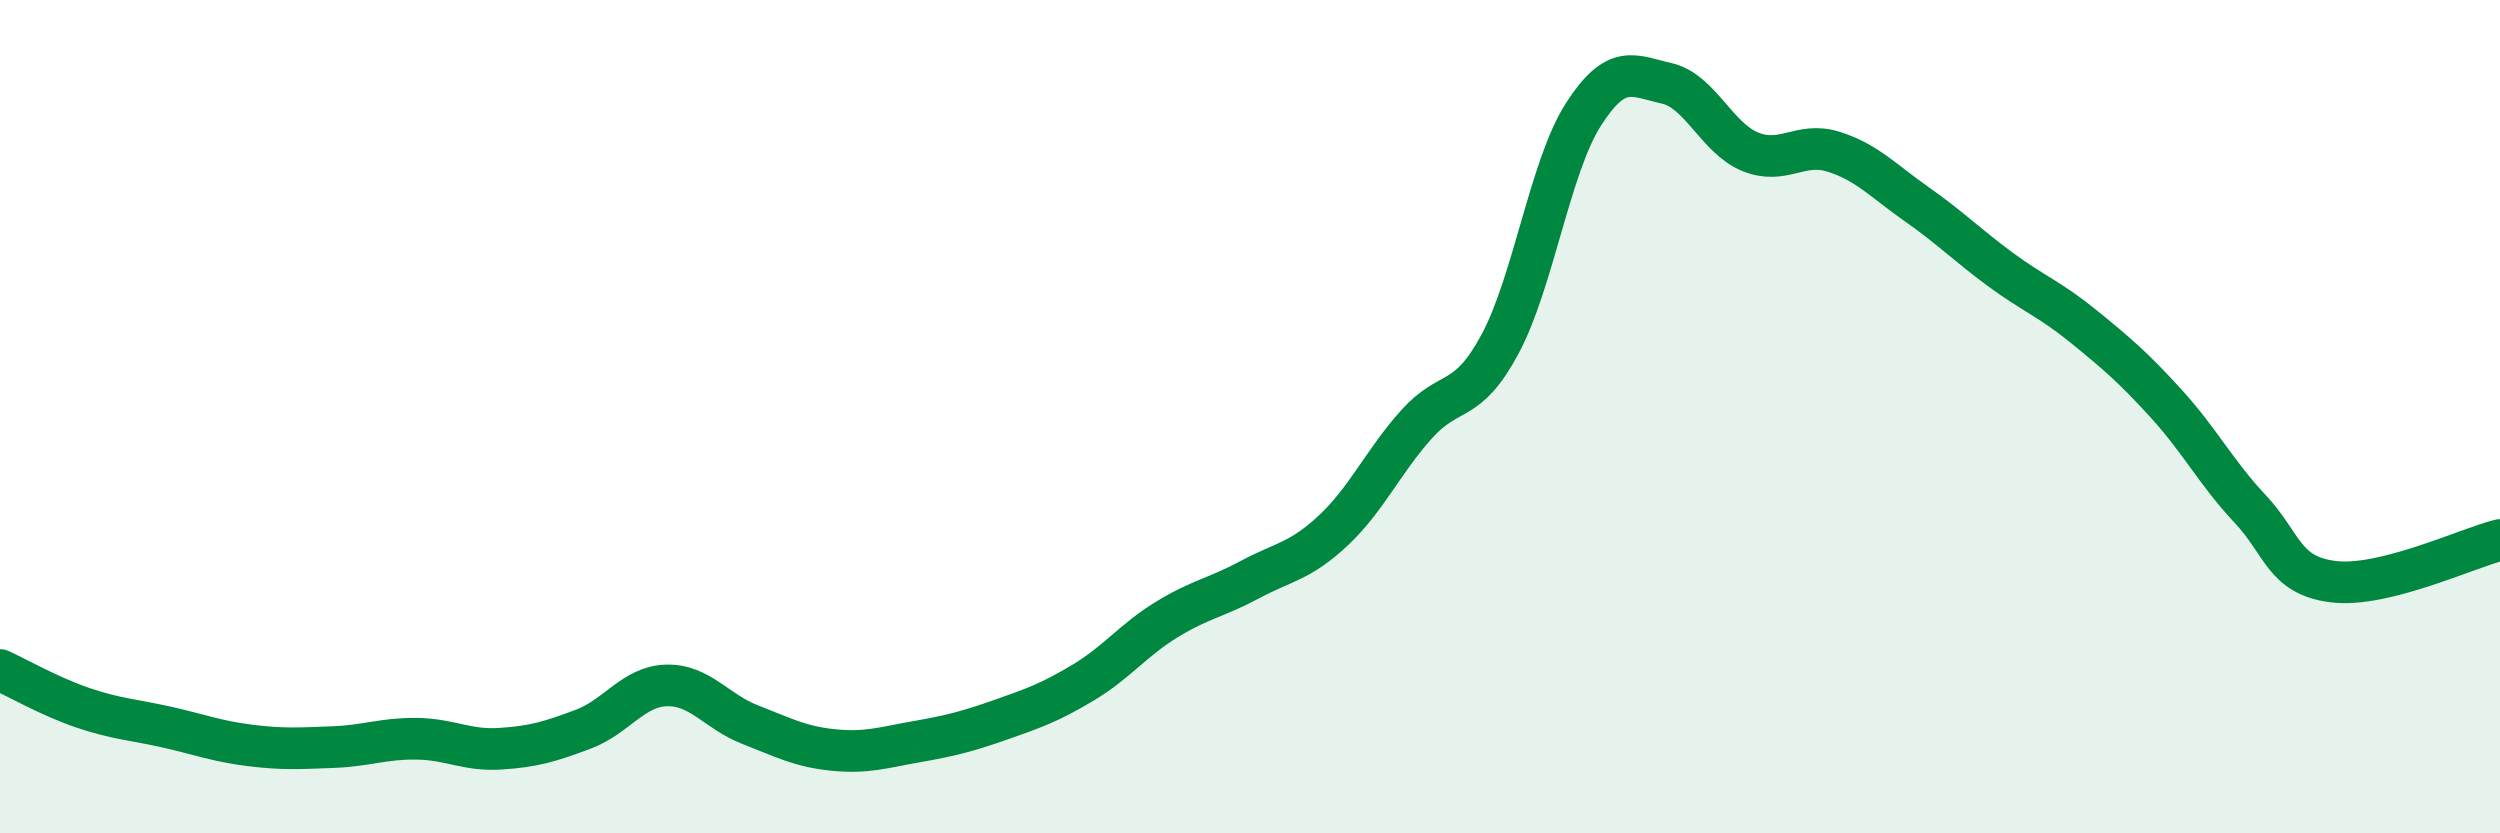
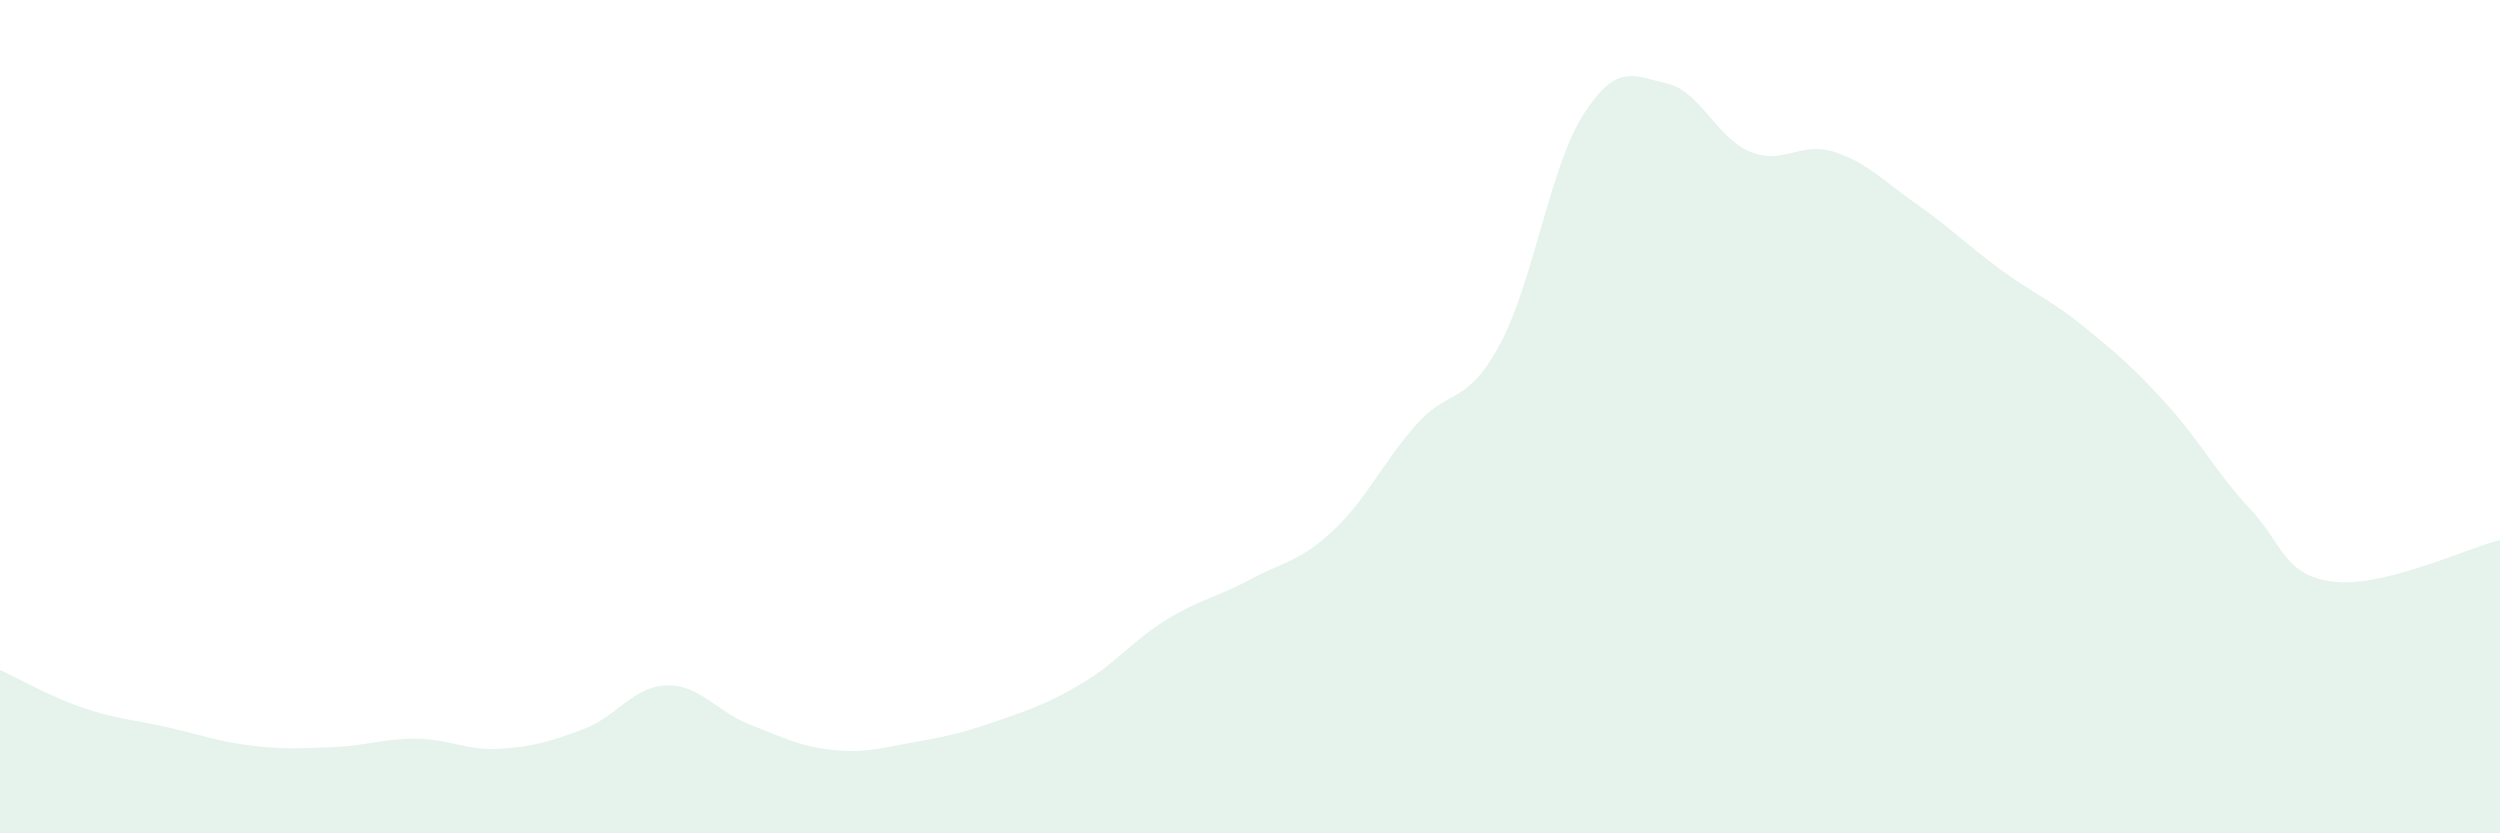
<svg xmlns="http://www.w3.org/2000/svg" width="60" height="20" viewBox="0 0 60 20">
  <path d="M 0,16.08 C 0.4,16.26 1.2,16.72 2,16.99 C 2.8,17.26 3.2,17.27 4,17.45 C 4.8,17.63 5.2,17.79 6,17.89 C 6.8,17.99 7.2,17.96 8,17.93 C 8.8,17.9 9.2,17.72 10,17.73 C 10.8,17.74 11.2,18.02 12,17.97 C 12.8,17.92 13.2,17.8 14,17.5 C 14.8,17.2 15.2,16.47 16,16.45 C 16.8,16.43 17.2,17.08 18,17.39 C 18.8,17.7 19.2,17.92 20,18 C 20.8,18.08 21.2,17.94 22,17.8 C 22.8,17.66 23.2,17.56 24,17.28 C 24.8,17 25.2,16.86 26,16.38 C 26.8,15.9 27.2,15.36 28,14.87 C 28.8,14.38 29.2,14.34 30,13.91 C 30.8,13.48 31.2,13.48 32,12.73 C 32.8,11.98 33.2,11.07 34,10.18 C 34.8,9.29 35.2,9.75 36,8.26 C 36.8,6.77 37.2,4 38,2.75 C 38.8,1.5 39.2,1.82 40,2 C 40.8,2.18 41.2,3.31 42,3.64 C 42.8,3.97 43.2,3.39 44,3.64 C 44.8,3.89 45.2,4.34 46,4.9 C 46.8,5.46 47.2,5.87 48,6.46 C 48.8,7.05 49.2,7.18 50,7.83 C 50.8,8.48 51.2,8.82 52,9.7 C 52.8,10.58 53.2,11.36 54,12.21 C 54.8,13.06 54.8,13.81 56,13.96 C 57.2,14.11 59.2,13.16 60,12.96L60 20L0 20Z" fill="#008740" opacity="0.1" stroke-linecap="round" stroke-linejoin="round" />
-   <path d="M 0,16.08 C 0.4,16.26 1.2,16.72 2,16.99 C 2.8,17.26 3.2,17.27 4,17.45 C 4.8,17.63 5.2,17.79 6,17.89 C 6.8,17.99 7.2,17.96 8,17.93 C 8.8,17.9 9.2,17.72 10,17.73 C 10.8,17.74 11.2,18.02 12,17.97 C 12.8,17.92 13.2,17.8 14,17.5 C 14.8,17.2 15.2,16.47 16,16.45 C 16.8,16.43 17.2,17.08 18,17.39 C 18.8,17.7 19.2,17.92 20,18 C 20.8,18.08 21.2,17.94 22,17.8 C 22.8,17.66 23.2,17.56 24,17.28 C 24.8,17 25.2,16.86 26,16.38 C 26.8,15.9 27.2,15.36 28,14.87 C 28.8,14.38 29.2,14.34 30,13.91 C 30.8,13.48 31.2,13.48 32,12.73 C 32.8,11.98 33.2,11.07 34,10.18 C 34.8,9.29 35.2,9.75 36,8.26 C 36.8,6.77 37.2,4 38,2.75 C 38.8,1.5 39.2,1.82 40,2 C 40.8,2.18 41.2,3.31 42,3.64 C 42.8,3.97 43.2,3.39 44,3.64 C 44.8,3.89 45.2,4.34 46,4.9 C 46.8,5.46 47.2,5.87 48,6.46 C 48.8,7.05 49.2,7.18 50,7.83 C 50.8,8.48 51.2,8.82 52,9.7 C 52.8,10.58 53.2,11.36 54,12.21 C 54.8,13.06 54.8,13.81 56,13.96 C 57.2,14.11 59.2,13.16 60,12.96" stroke="#008740" stroke-width="1" fill="none" stroke-linecap="round" stroke-linejoin="round" />
</svg>